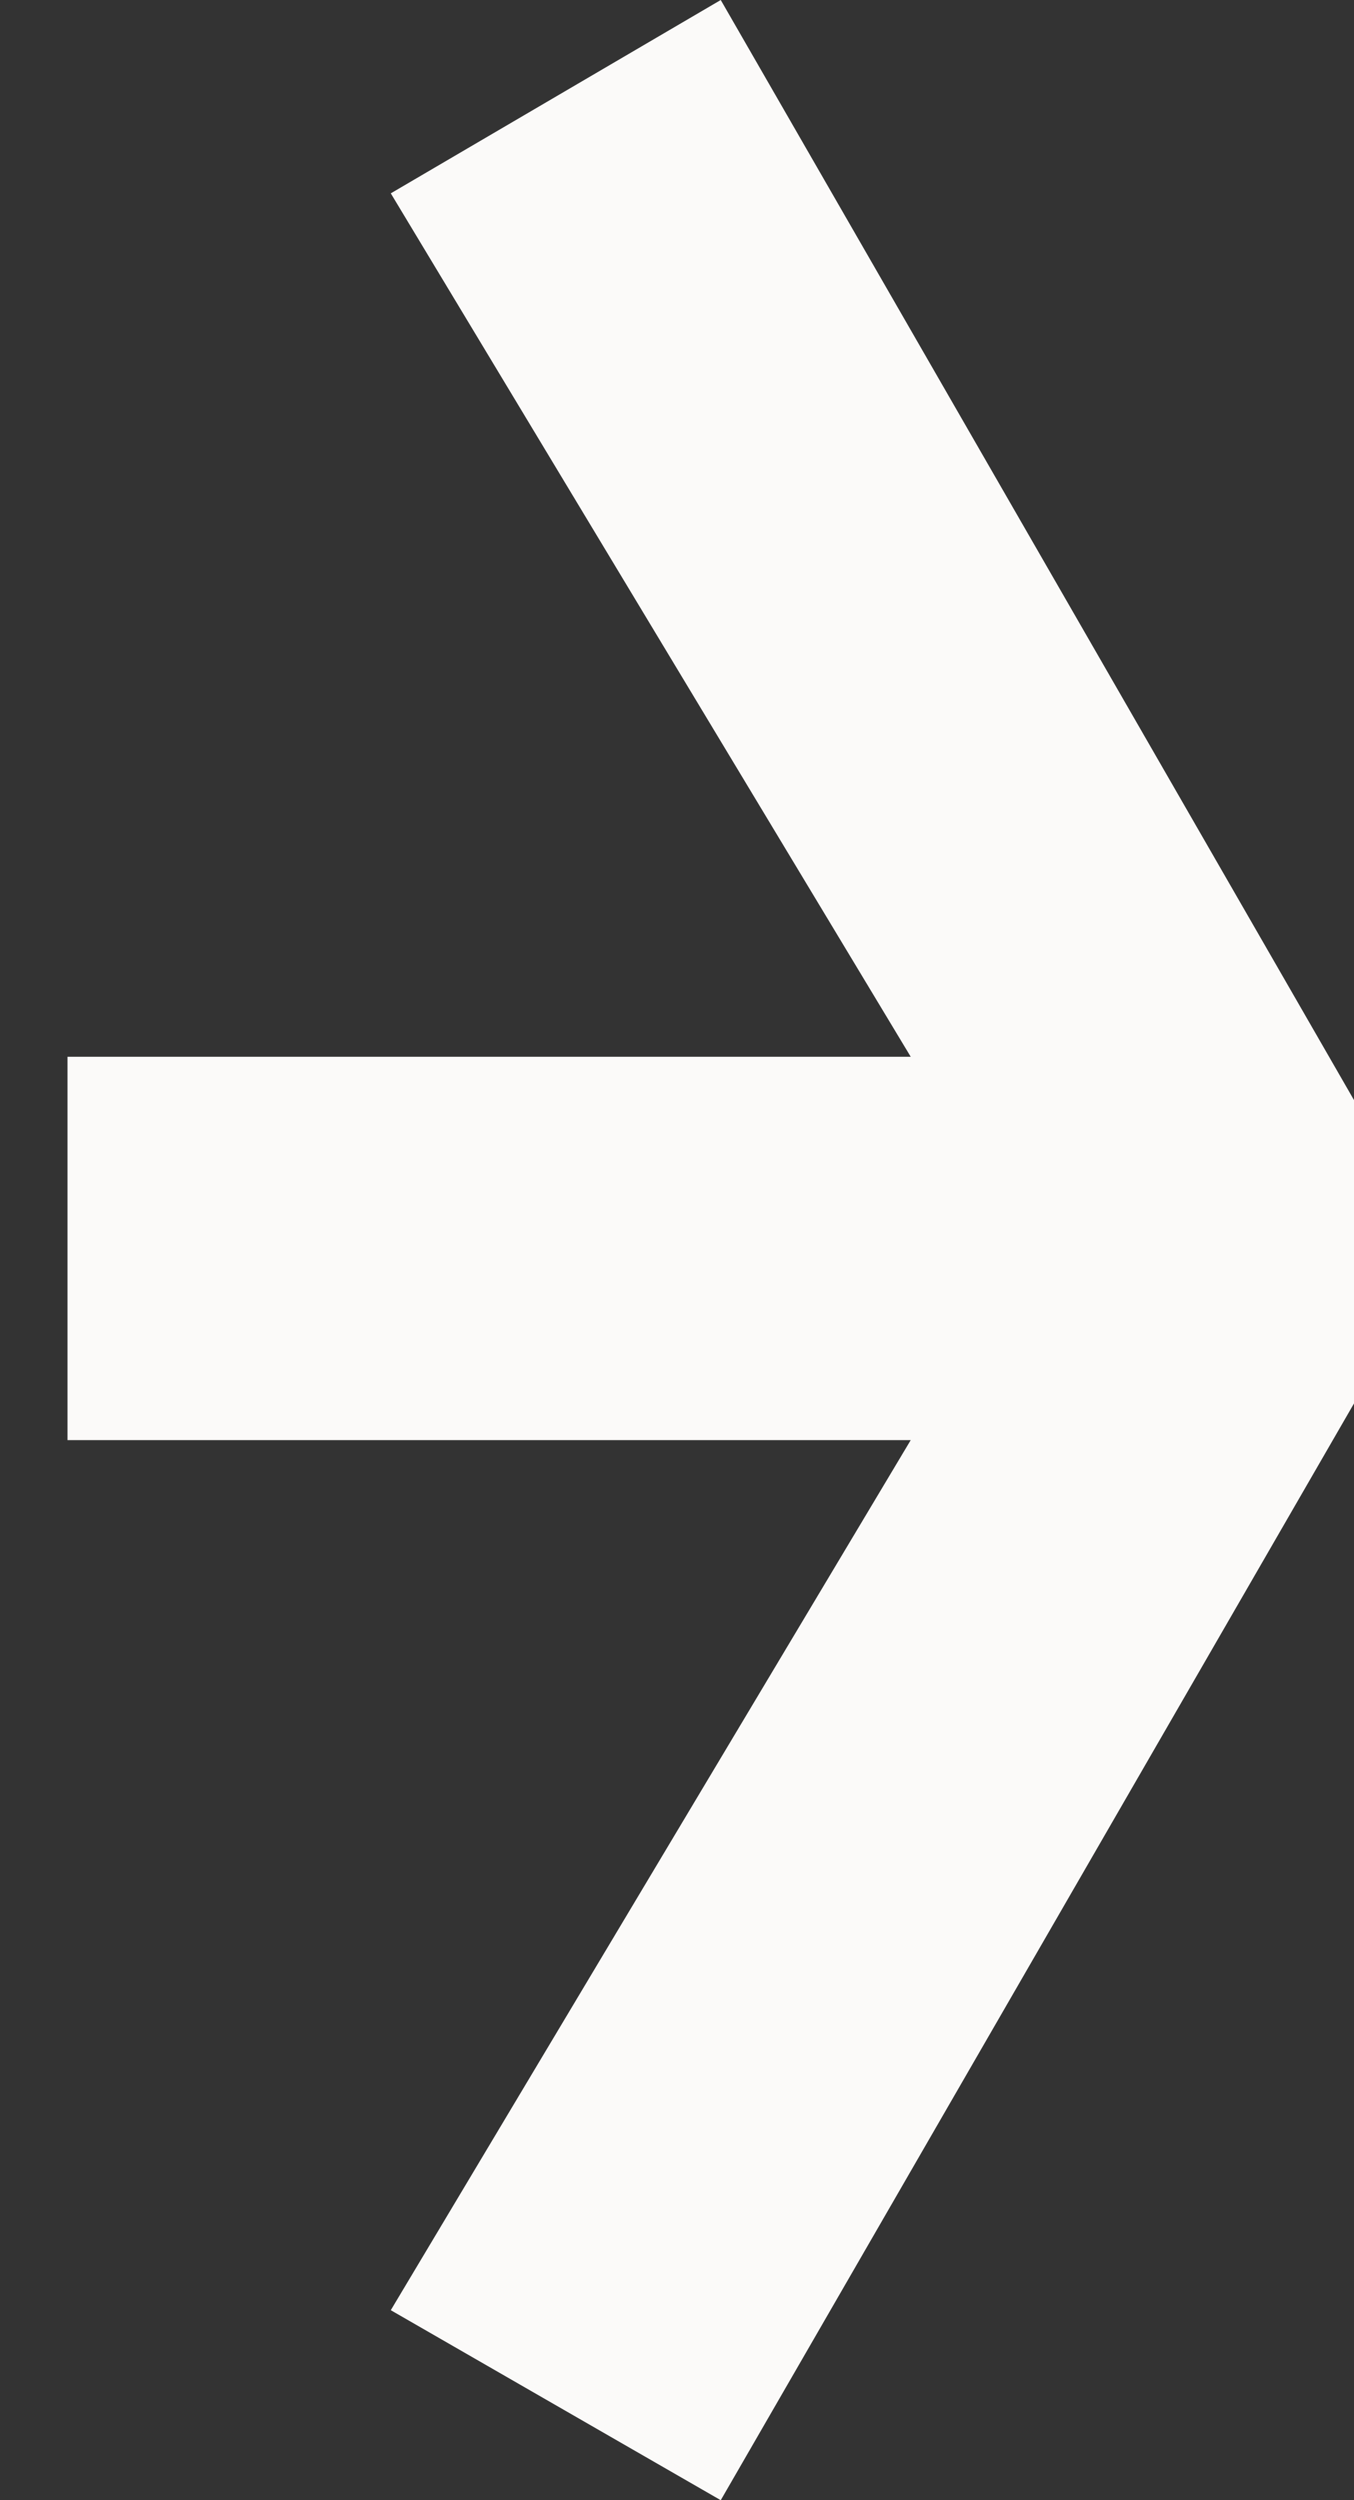
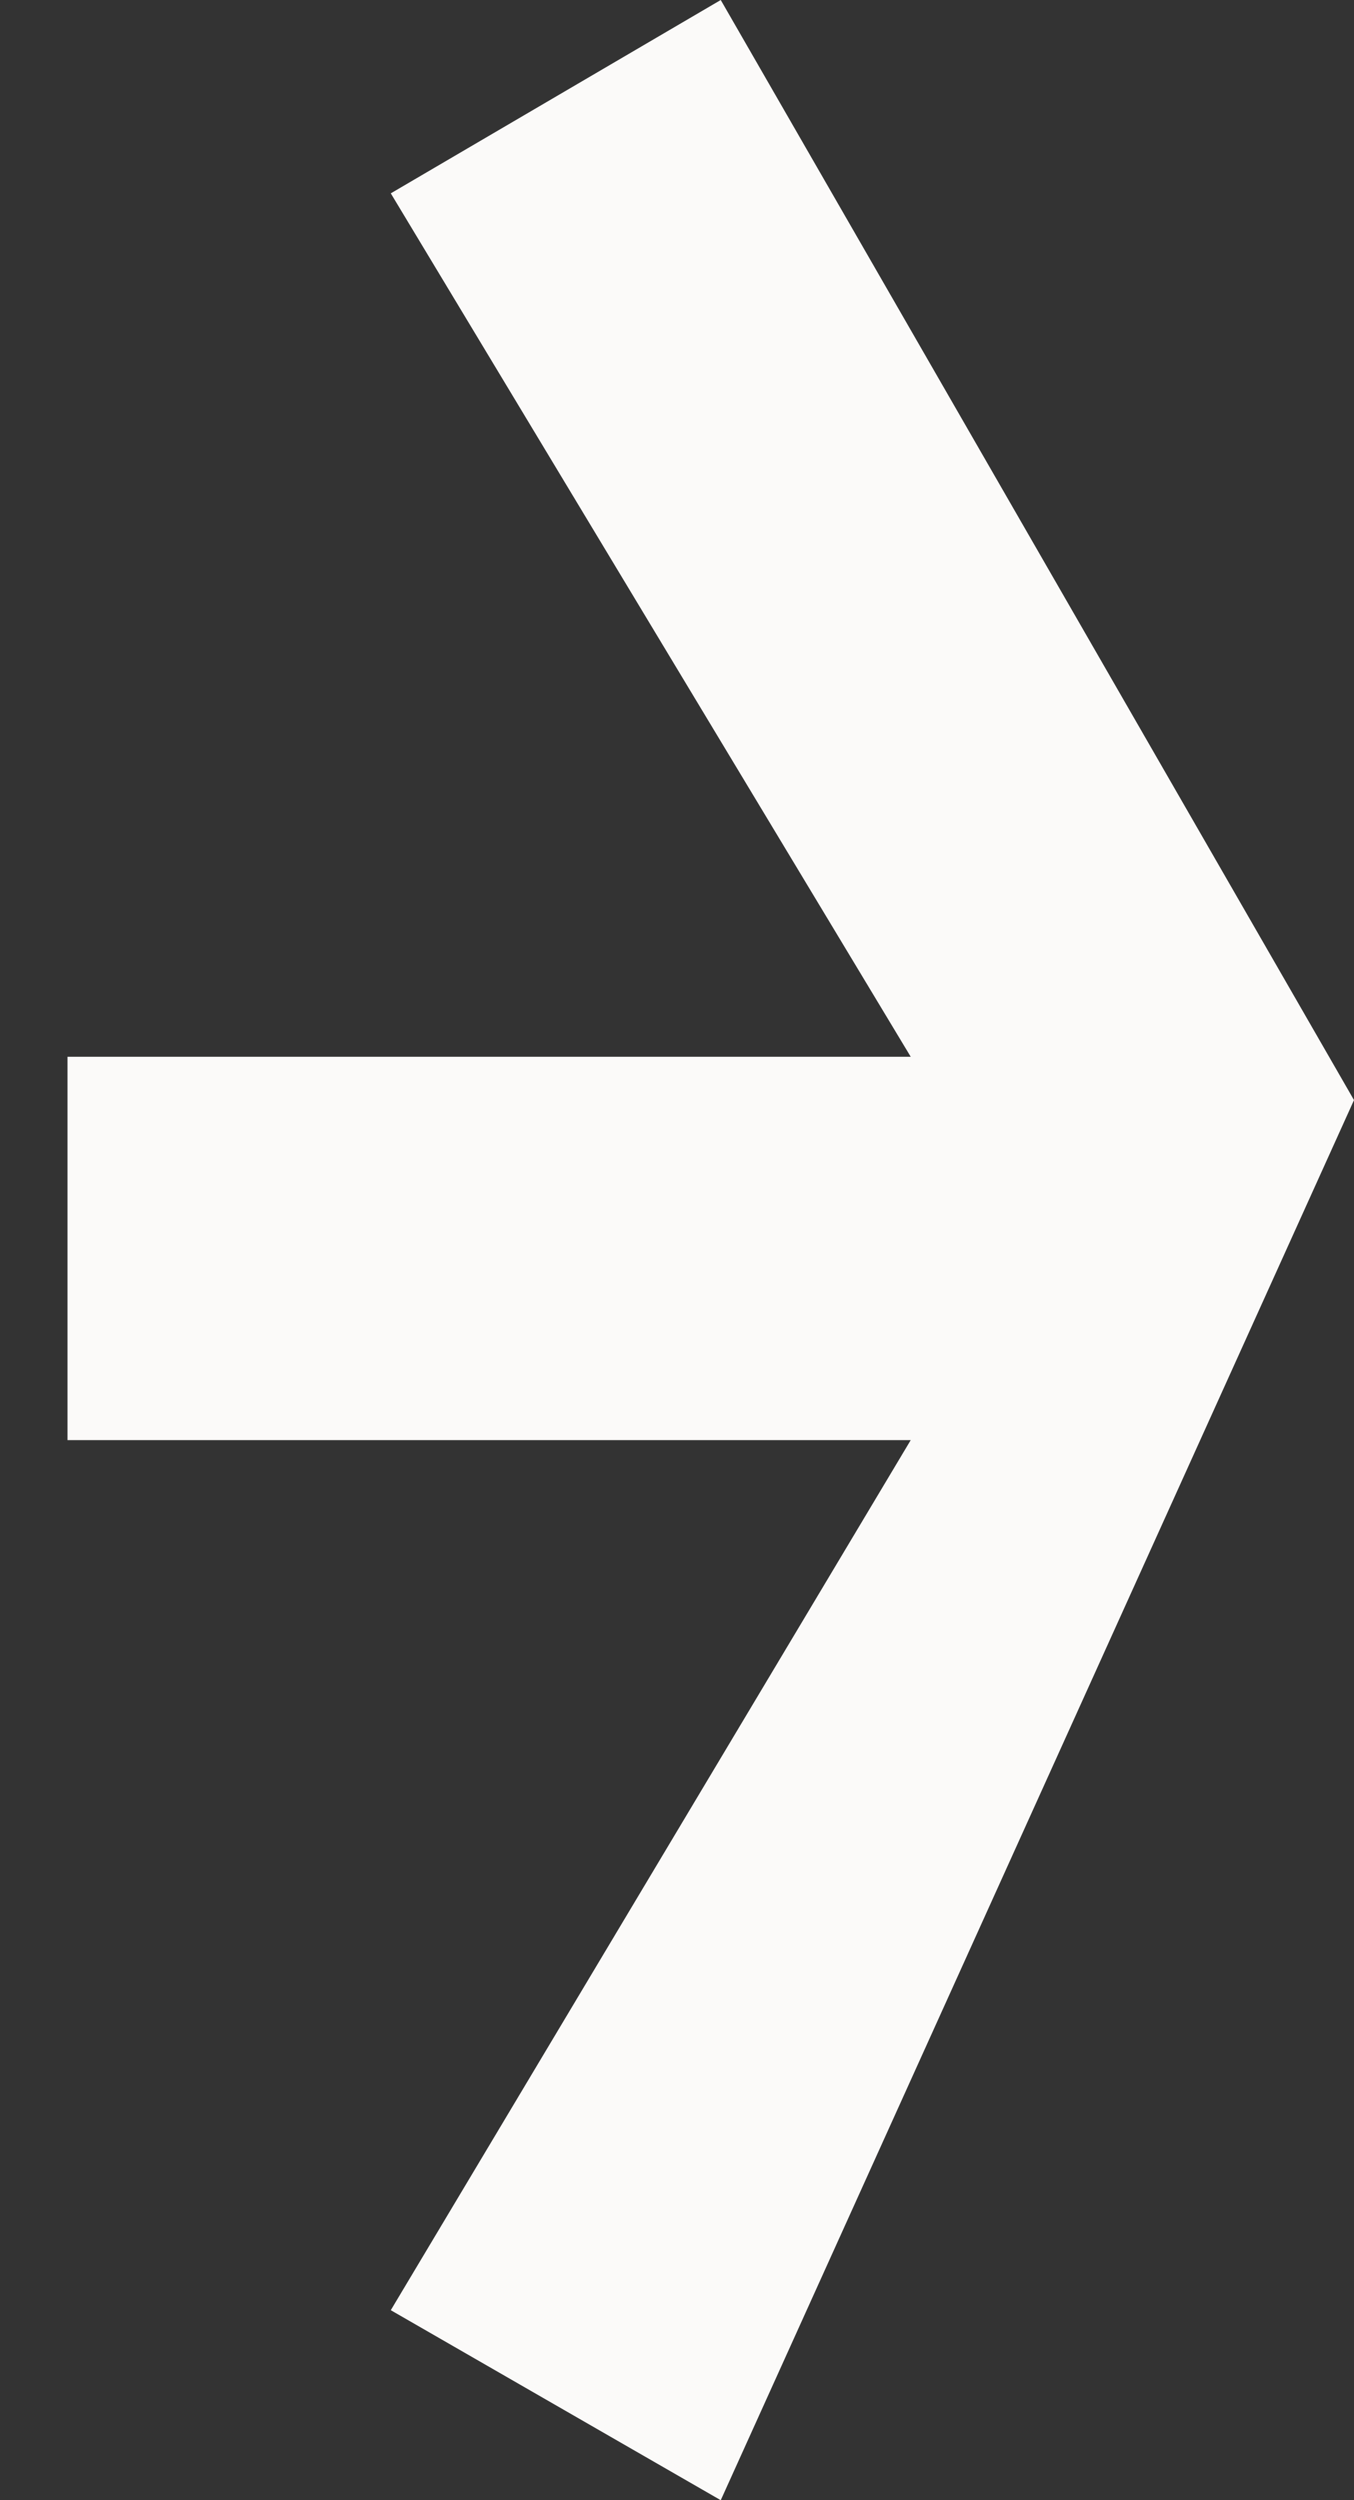
<svg xmlns="http://www.w3.org/2000/svg" width="13" height="24" viewBox="0 0 13 24" fill="none">
  <rect x="0" y="0" width="13" height="24" fill="#333333" stroke="none" />
-   <path d="M3.752 22.176L8.744 13.824H0.648V10.144H8.744L3.752 1.856L6.92 0L13 10.56V13.472L6.92 24L3.752 22.176Z" fill="#FBFAF9" />
+   <path d="M3.752 22.176L8.744 13.824H0.648V10.144H8.744L3.752 1.856L6.92 0L13 10.56L6.92 24L3.752 22.176Z" fill="#FBFAF9" />
</svg>